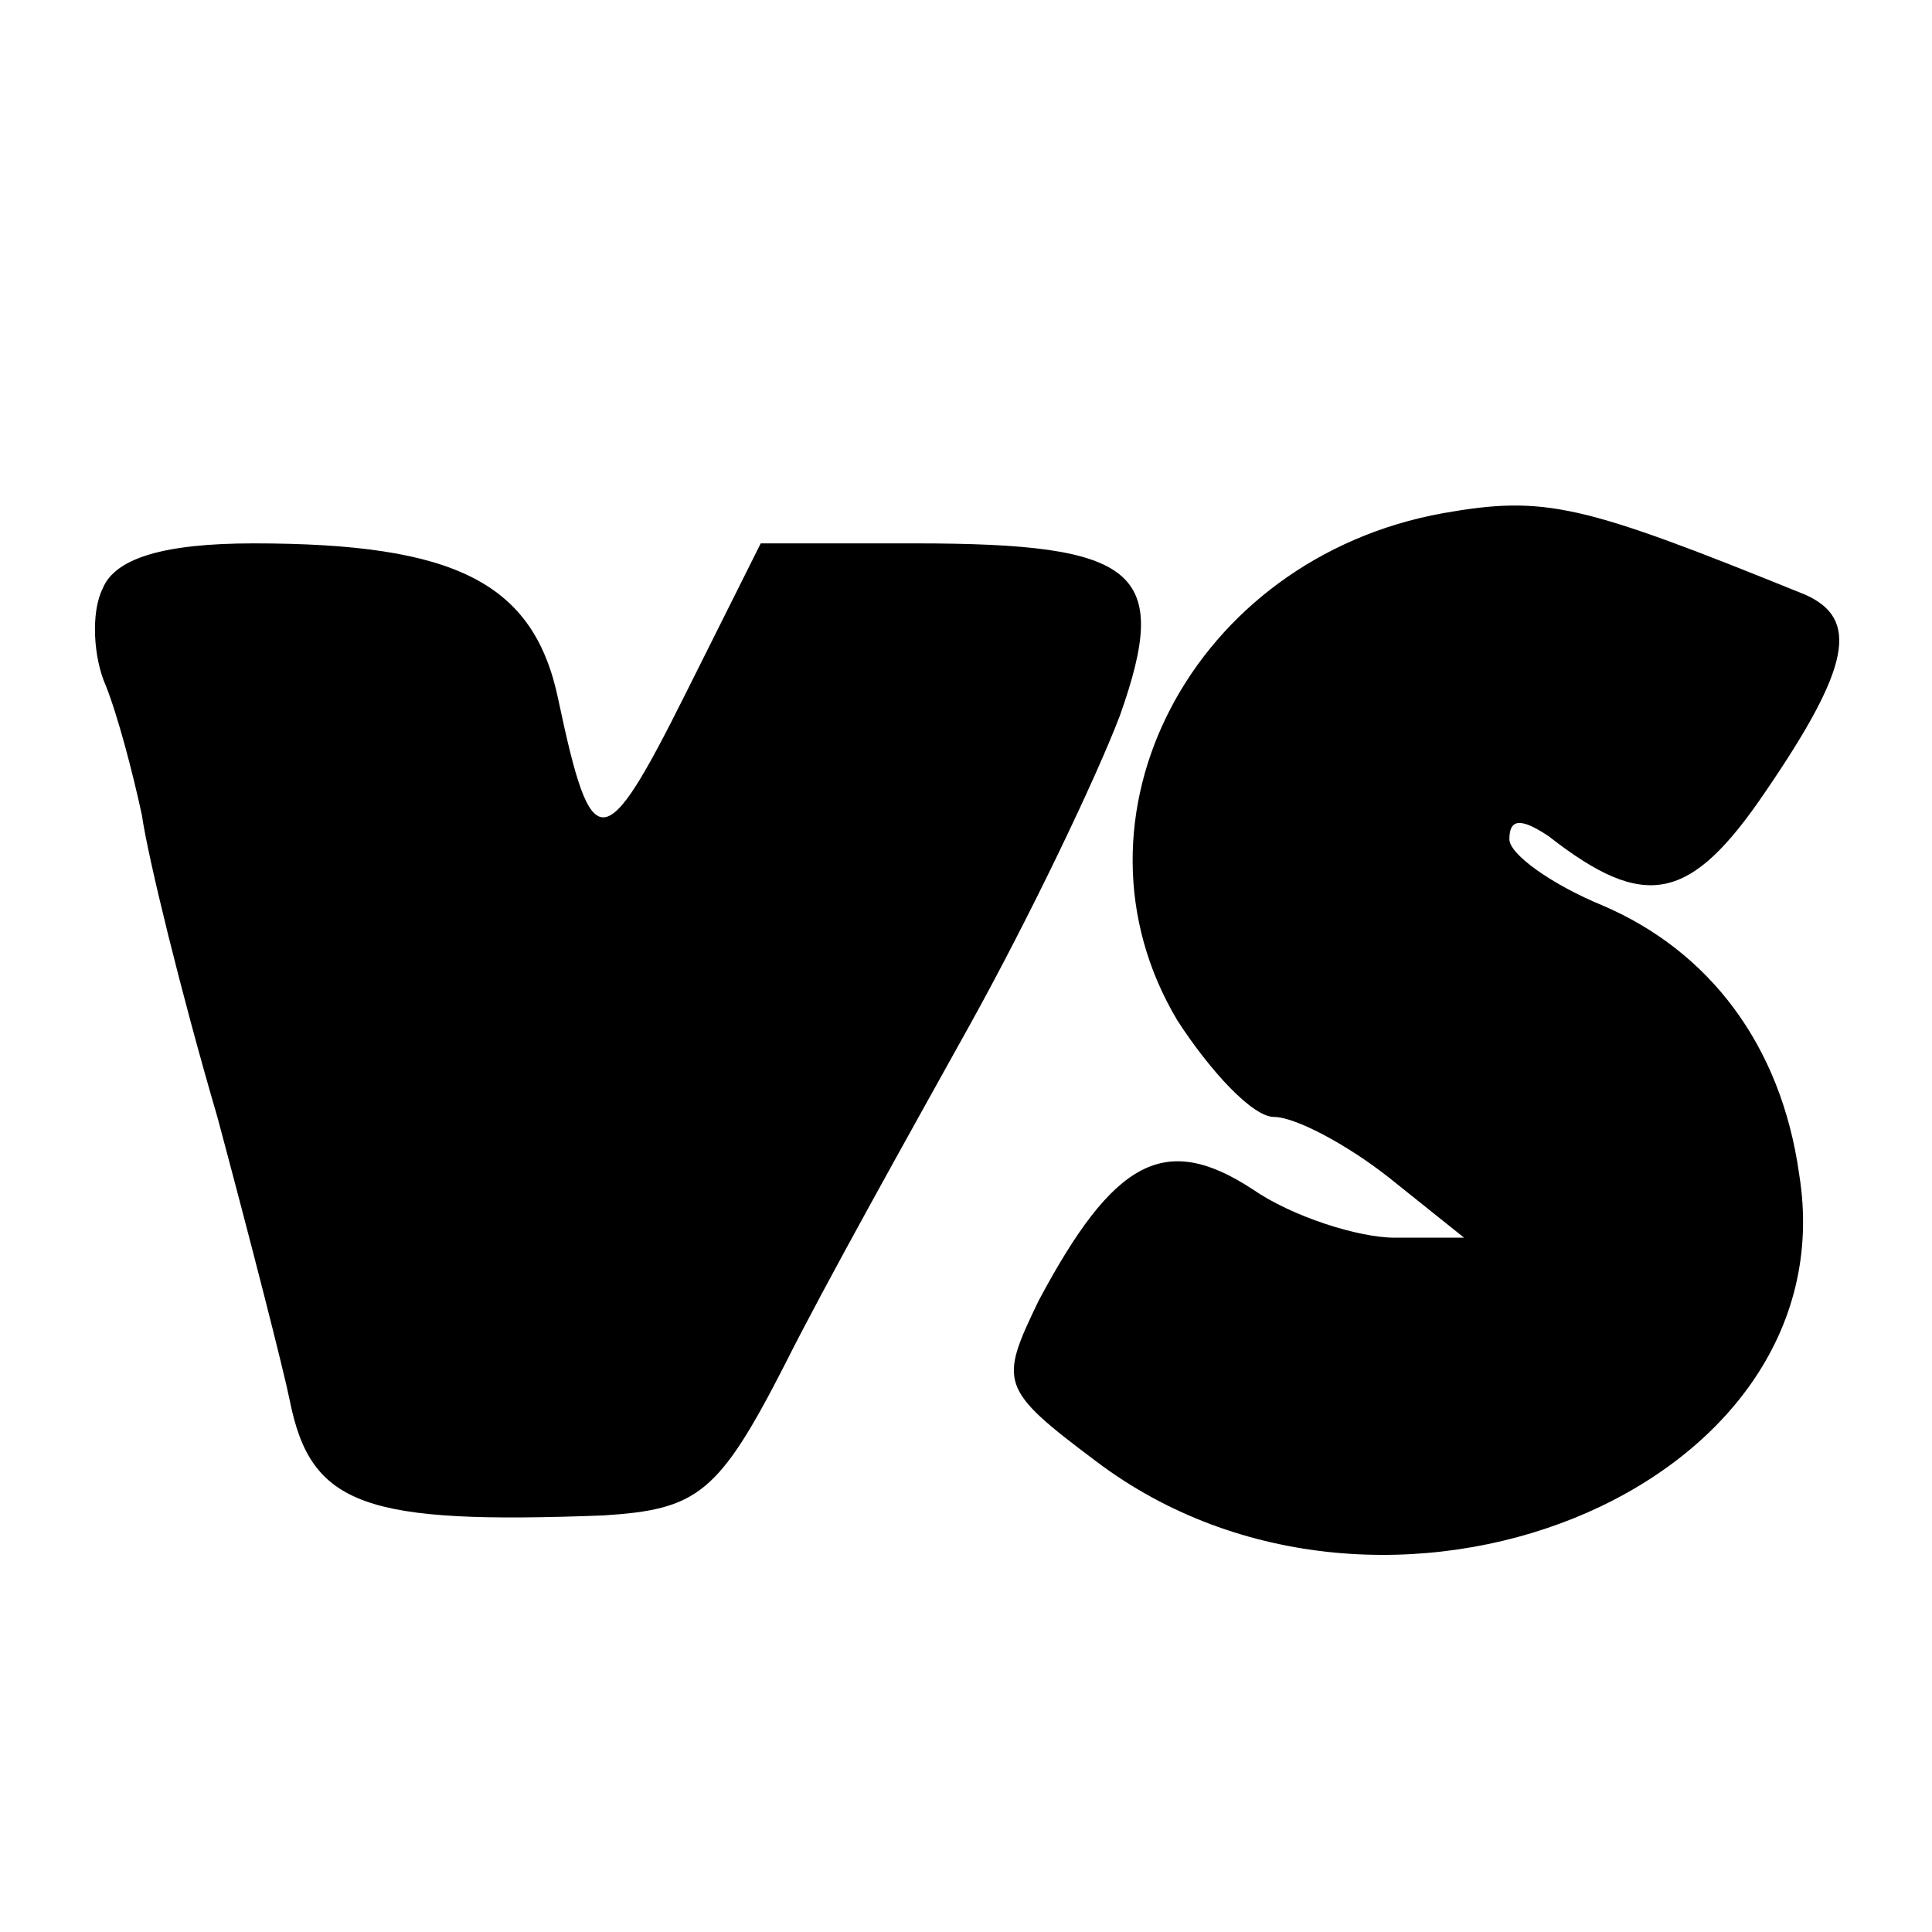
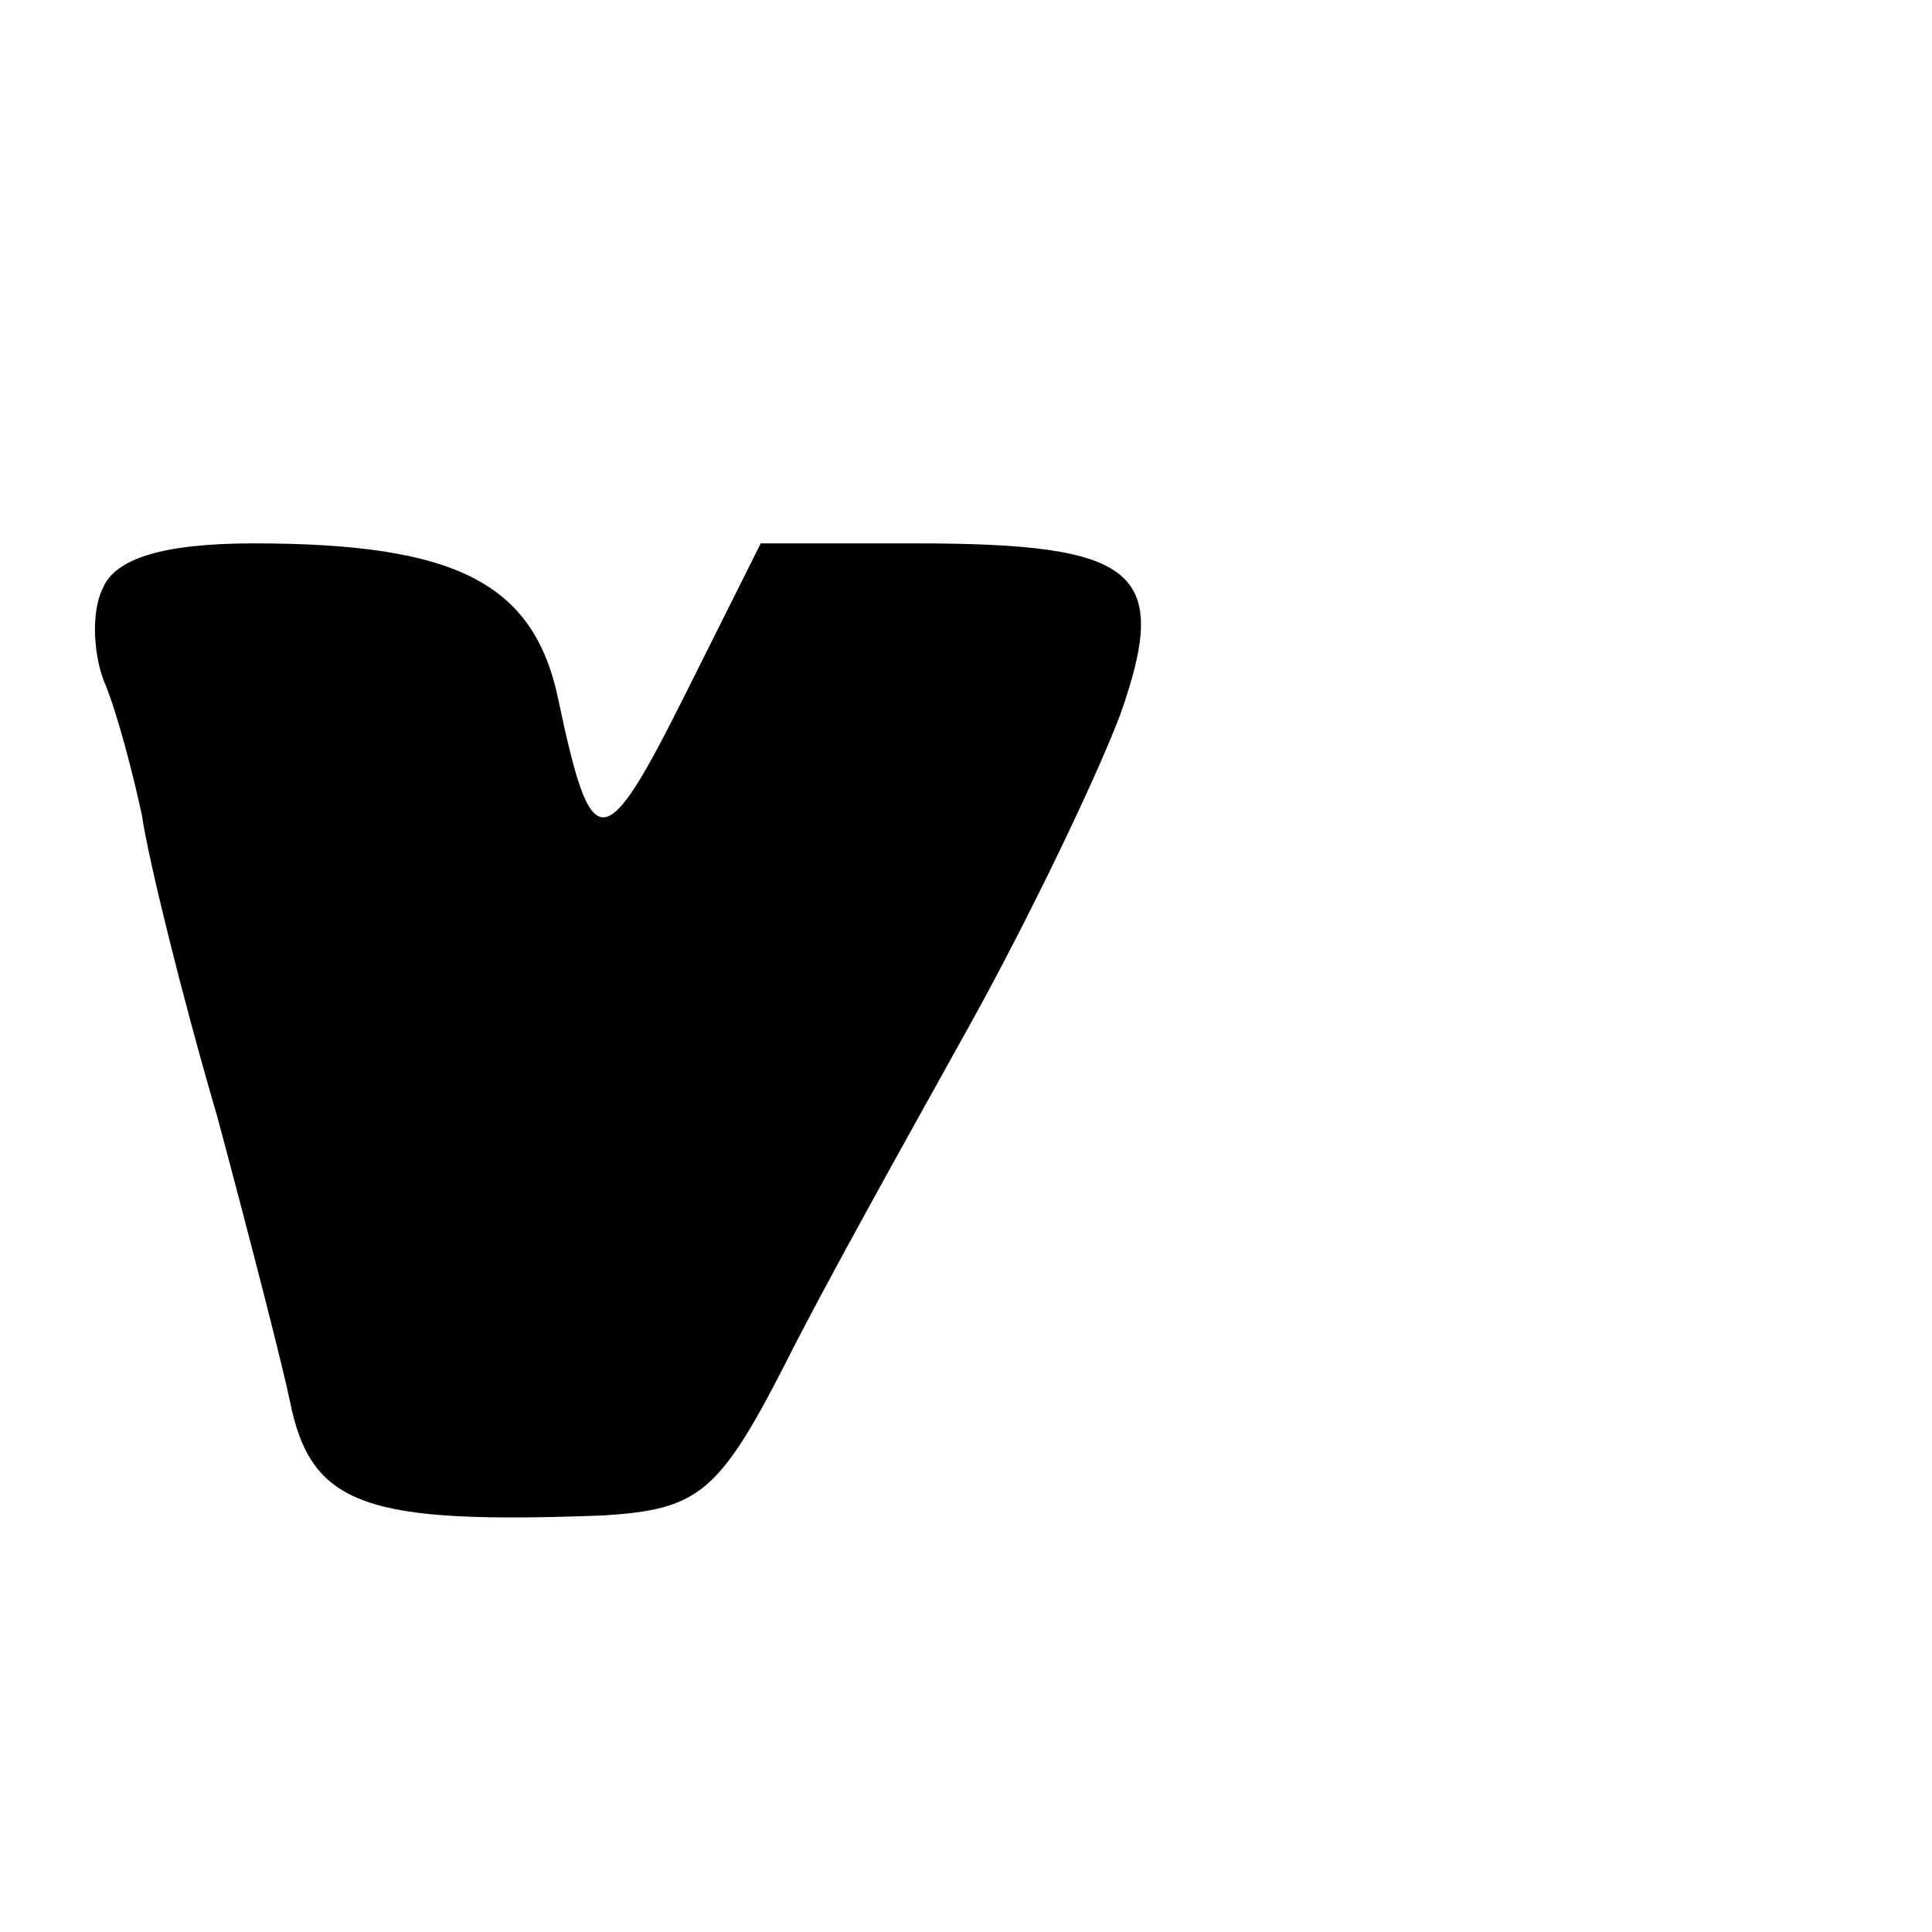
<svg xmlns="http://www.w3.org/2000/svg" version="1.0" width="64pt" height="64pt" viewBox="0 0 64 64" preserveAspectRatio="xMidYMid meet">
  <g transform="translate(0,64) scale(0.1,-0.1)" fill="#000000" stroke="none">
-     <path d="M478 470 c-83 -15 -128 -101 -88 -168 11 -17 25 -32 32 -32 7 0 24 -9 38 -20 l25 -20 -23 0 c-12 0 -34 7 -47 16 -29 19 -46 10 -71 -37 -13 -27 -13 -29 19 -53 95 -72 250 -10 233 95 -6 43 -30 74 -65 89 -17 7 -31 17 -31 22 0 7 4 7 13 1 32 -25 47 -22 72 15 28 41 31 57 13 65 -74 30 -86 33 -120 27z" />
    <path d="M34 445 c-4 -8 -3 -23 1 -32 4 -10 9 -29 12 -43 2 -14 13 -59 25 -100 11 -41 22 -84 24 -94 7 -35 25 -41 104 -38 31 2 38 7 60 50 13 26 41 76 61 112 20 36 42 82 50 103 17 48 6 57 -68 57 l-51 0 -25 -50 c-27 -54 -31 -54 -42 -2 -8 39 -34 52 -101 52 -30 0 -46 -5 -50 -15z" />
  </g>
</svg>